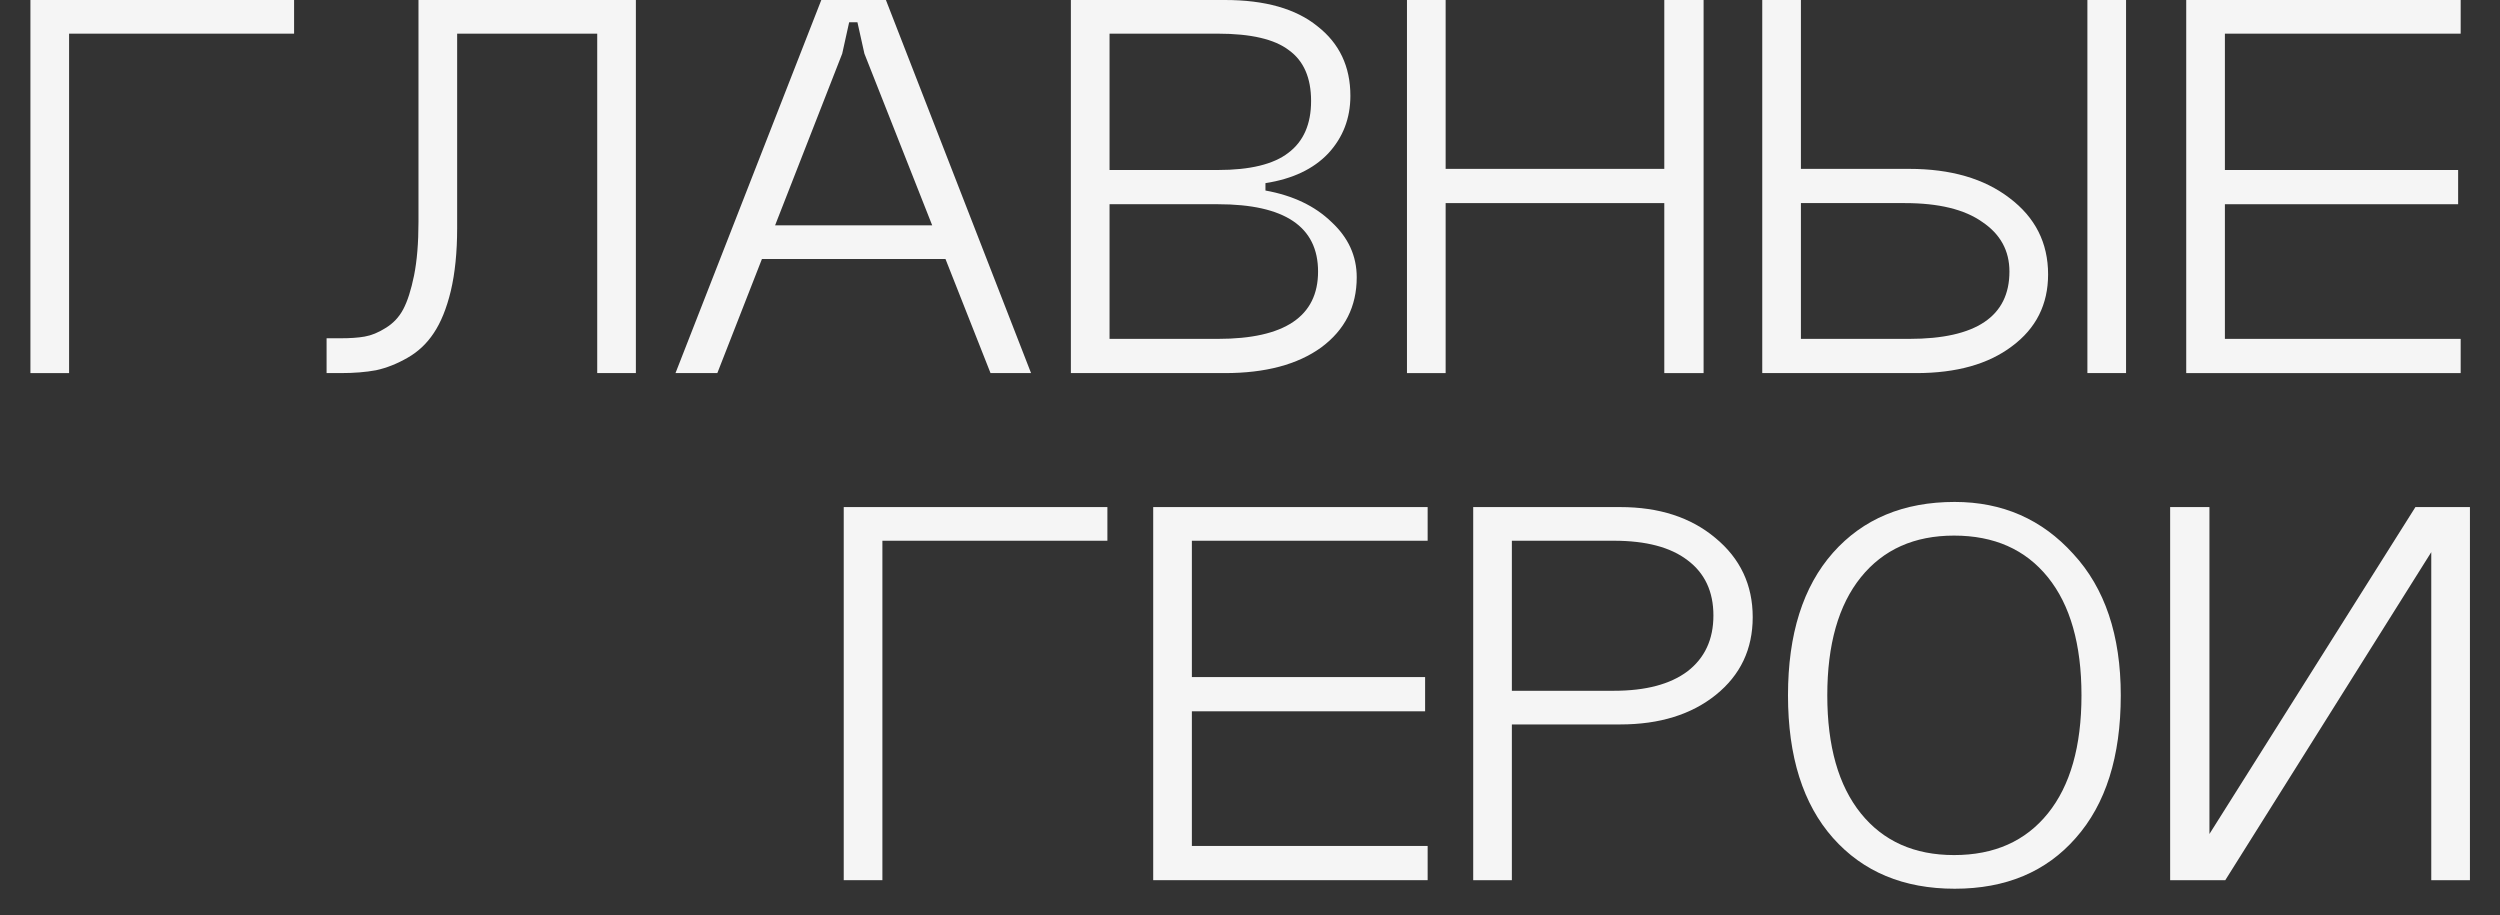
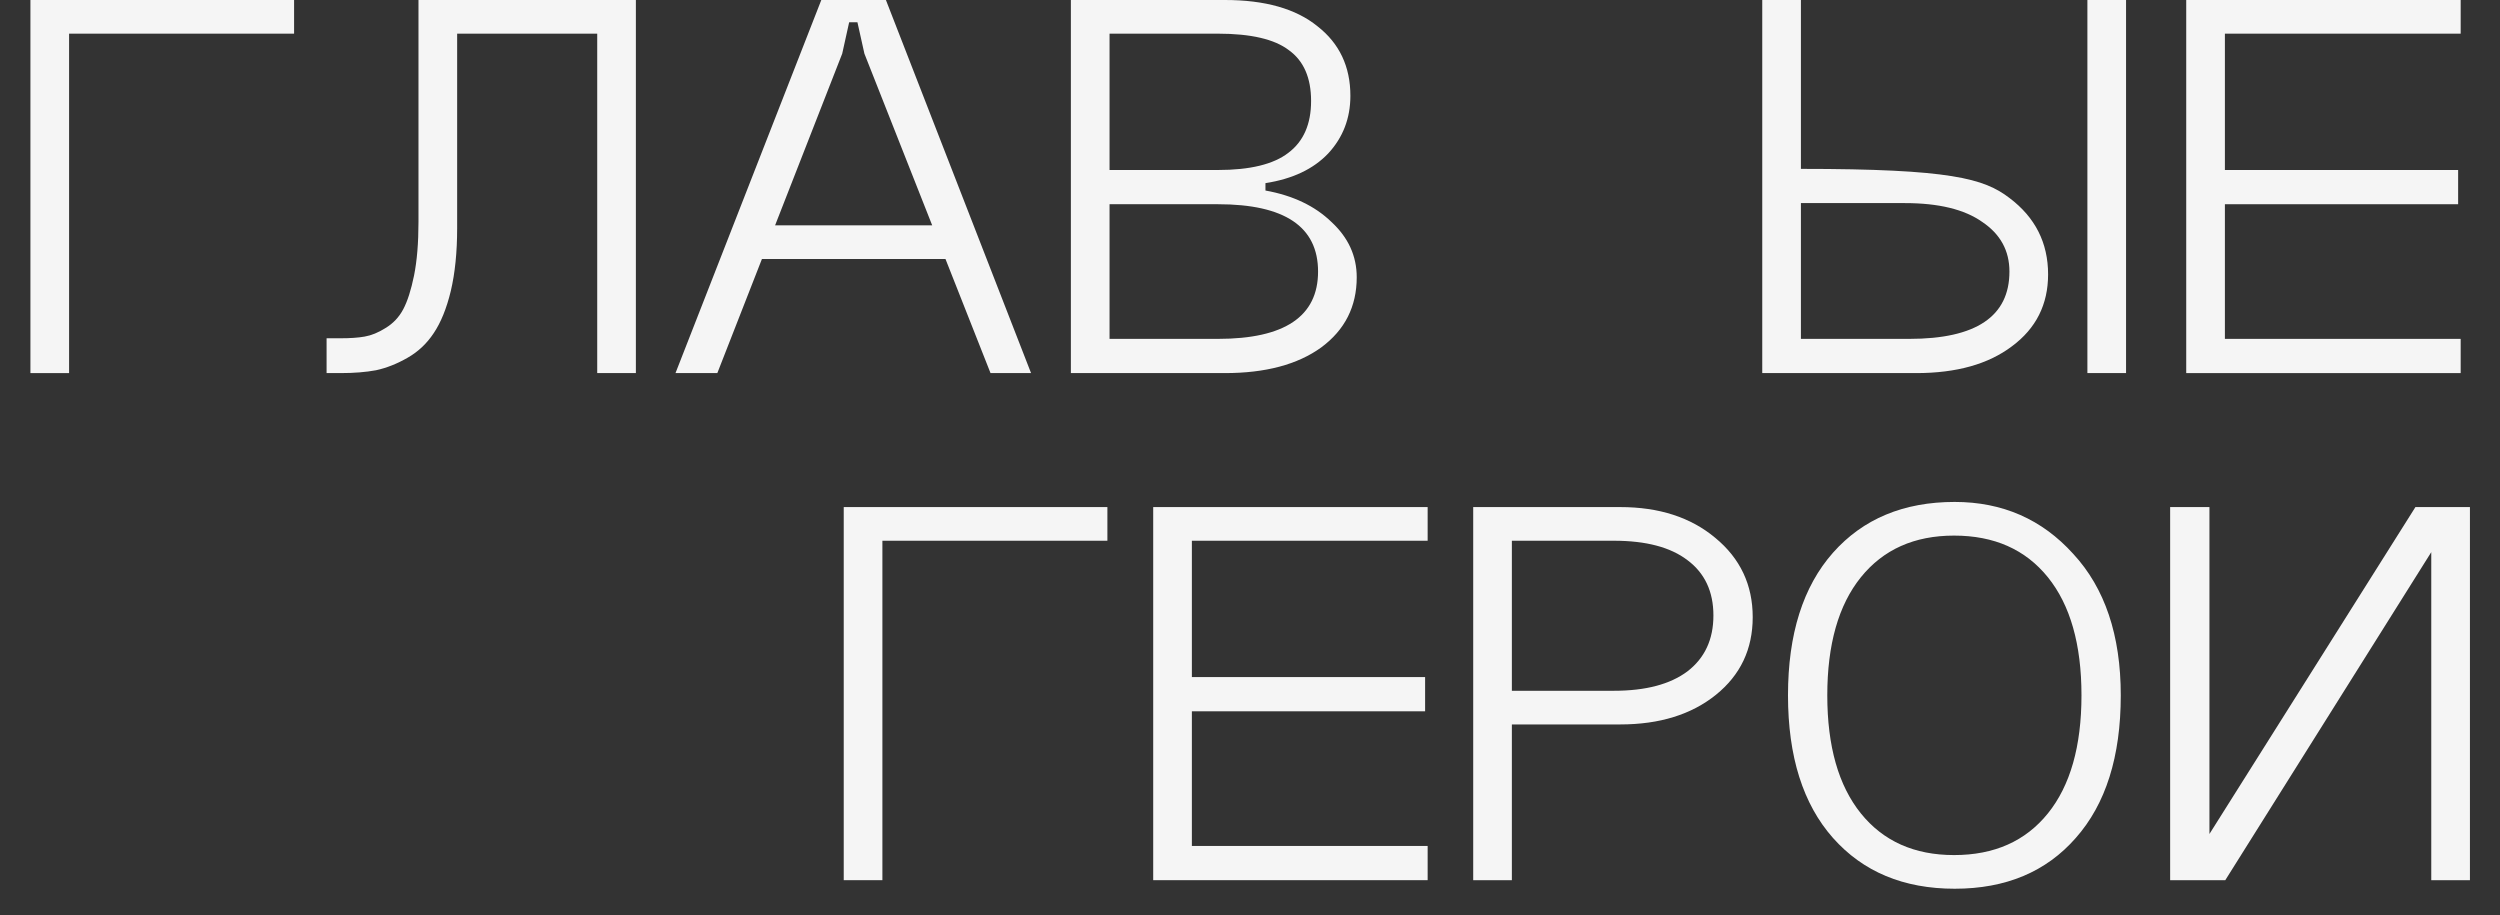
<svg xmlns="http://www.w3.org/2000/svg" width="71" height="26" viewBox="0 0 71 26" fill="none">
  <rect x="0" y="0" width="71" height="26" fill="#333333" stroke="none" />
  <path d="M62.748 14.401V23.685L68.598 14.401H70.146V24.997H69.048V15.681L63.198 24.997H61.632V14.401H62.748Z" fill="#F5F5F5" />
  <path d="M51.895 19.748C51.895 21.195 52.214 22.313 52.849 23.101C53.486 23.89 54.367 24.284 55.495 24.284C56.636 24.284 57.523 23.89 58.16 23.101C58.795 22.313 59.114 21.195 59.114 19.748C59.114 18.3 58.795 17.182 58.16 16.394C57.523 15.605 56.636 15.211 55.495 15.211C54.367 15.211 53.486 15.605 52.849 16.394C52.214 17.182 51.895 18.3 51.895 19.748ZM50.779 19.748C50.779 18.009 51.206 16.659 52.057 15.697C52.91 14.736 54.062 14.255 55.514 14.255C56.87 14.255 57.992 14.747 58.88 15.73C59.779 16.702 60.23 18.041 60.23 19.748C60.23 21.487 59.803 22.837 58.952 23.798C58.111 24.759 56.965 25.24 55.514 25.24C54.062 25.24 52.91 24.759 52.057 23.798C51.206 22.837 50.779 21.487 50.779 19.748Z" fill="#F5F5F5" />
  <path d="M41.839 24.997V14.401H46.015C47.119 14.401 48.019 14.693 48.715 15.276C49.423 15.86 49.777 16.61 49.777 17.528C49.777 18.436 49.429 19.17 48.733 19.732C48.037 20.293 47.131 20.574 46.015 20.574H42.937V24.997H41.839ZM42.937 19.618H45.835C46.735 19.618 47.431 19.435 47.923 19.067C48.415 18.689 48.661 18.16 48.661 17.48C48.661 16.799 48.415 16.275 47.923 15.908C47.443 15.541 46.747 15.357 45.835 15.357H42.937V19.618Z" fill="#F5F5F5" />
  <path d="M32.751 14.401H40.545V15.357H33.849V19.229H40.473V20.201H33.849V24.025H40.545V24.997H32.751V14.401Z" fill="#F5F5F5" />
  <path d="M23.962 14.401H31.45V15.357H25.06V24.997H23.962V14.401Z" fill="#F5F5F5" />
  <path d="M62.089 0H69.883V0.956H63.187V4.828H69.811V5.8H63.187V9.624H69.883V10.596H62.089V0Z" fill="#F5F5F5" />
-   <path d="M59.282 0H60.38V10.596H59.282V0ZM51.146 4.796H54.224C55.4 4.796 56.348 5.071 57.068 5.622C57.8 6.173 58.166 6.896 58.166 7.793C58.166 8.646 57.824 9.327 57.14 9.834C56.468 10.342 55.562 10.596 54.422 10.596H50.048V0H51.146V4.796ZM51.146 9.624H54.224C56.12 9.624 57.068 8.986 57.068 7.712C57.068 7.118 56.81 6.648 56.294 6.302C55.79 5.946 55.058 5.768 54.098 5.768H51.146V9.624Z" fill="#F5F5F5" />
-   <path d="M39.958 0H41.056V4.796H47.266V0H48.382V10.596H47.266V5.768H41.056V10.596H39.958V0Z" fill="#F5F5F5" />
+   <path d="M59.282 0H60.38V10.596H59.282V0ZM51.146 4.796C55.4 4.796 56.348 5.071 57.068 5.622C57.8 6.173 58.166 6.896 58.166 7.793C58.166 8.646 57.824 9.327 57.14 9.834C56.468 10.342 55.562 10.596 54.422 10.596H50.048V0H51.146V4.796ZM51.146 9.624H54.224C56.12 9.624 57.068 8.986 57.068 7.712C57.068 7.118 56.81 6.648 56.294 6.302C55.79 5.946 55.058 5.768 54.098 5.768H51.146V9.624Z" fill="#F5F5F5" />
  <path d="M31.511 9.624H34.589C36.485 9.624 37.433 8.986 37.433 7.712C37.433 6.437 36.485 5.8 34.589 5.8H31.511V9.624ZM31.511 4.828H34.589C35.501 4.828 36.167 4.666 36.587 4.342C37.019 4.018 37.235 3.527 37.235 2.868C37.235 2.209 37.025 1.728 36.605 1.426C36.197 1.113 35.525 0.956 34.589 0.956H31.511V4.828ZM35.939 5.201V5.411C36.719 5.552 37.343 5.849 37.811 6.302C38.291 6.745 38.531 7.269 38.531 7.874C38.531 8.706 38.195 9.37 37.523 9.867C36.851 10.353 35.939 10.596 34.787 10.596H30.413V0H34.787C35.927 0 36.803 0.248 37.415 0.745C38.039 1.231 38.351 1.89 38.351 2.722C38.351 3.359 38.141 3.905 37.721 4.358C37.301 4.801 36.707 5.082 35.939 5.201Z" fill="#F5F5F5" />
  <path d="M21.471 6.4H27.069V7.355H21.471V6.4ZM23.919 1.523L20.372 10.596H19.184L23.325 0H25.16L29.282 10.596H28.131L24.549 1.523L24.351 0.632H24.116L23.919 1.523Z" fill="#F5F5F5" />
  <path d="M18.059 0V10.596H16.961V0.956H12.983V6.481C12.983 7.161 12.923 7.755 12.803 8.263C12.683 8.76 12.521 9.159 12.317 9.462C12.125 9.753 11.879 9.986 11.579 10.158C11.279 10.331 10.979 10.45 10.679 10.515C10.391 10.569 10.055 10.596 9.671 10.596H9.275V9.607H9.671C9.947 9.607 10.175 9.591 10.355 9.559C10.547 9.526 10.745 9.445 10.949 9.316C11.165 9.186 11.333 9.008 11.453 8.781C11.573 8.554 11.675 8.236 11.759 7.825C11.843 7.404 11.885 6.896 11.885 6.302V0H18.059Z" fill="#F5F5F5" />
  <path d="M0.864 0H8.352V0.956H1.962V10.596H0.864V0Z" fill="#F5F5F5" />
</svg>